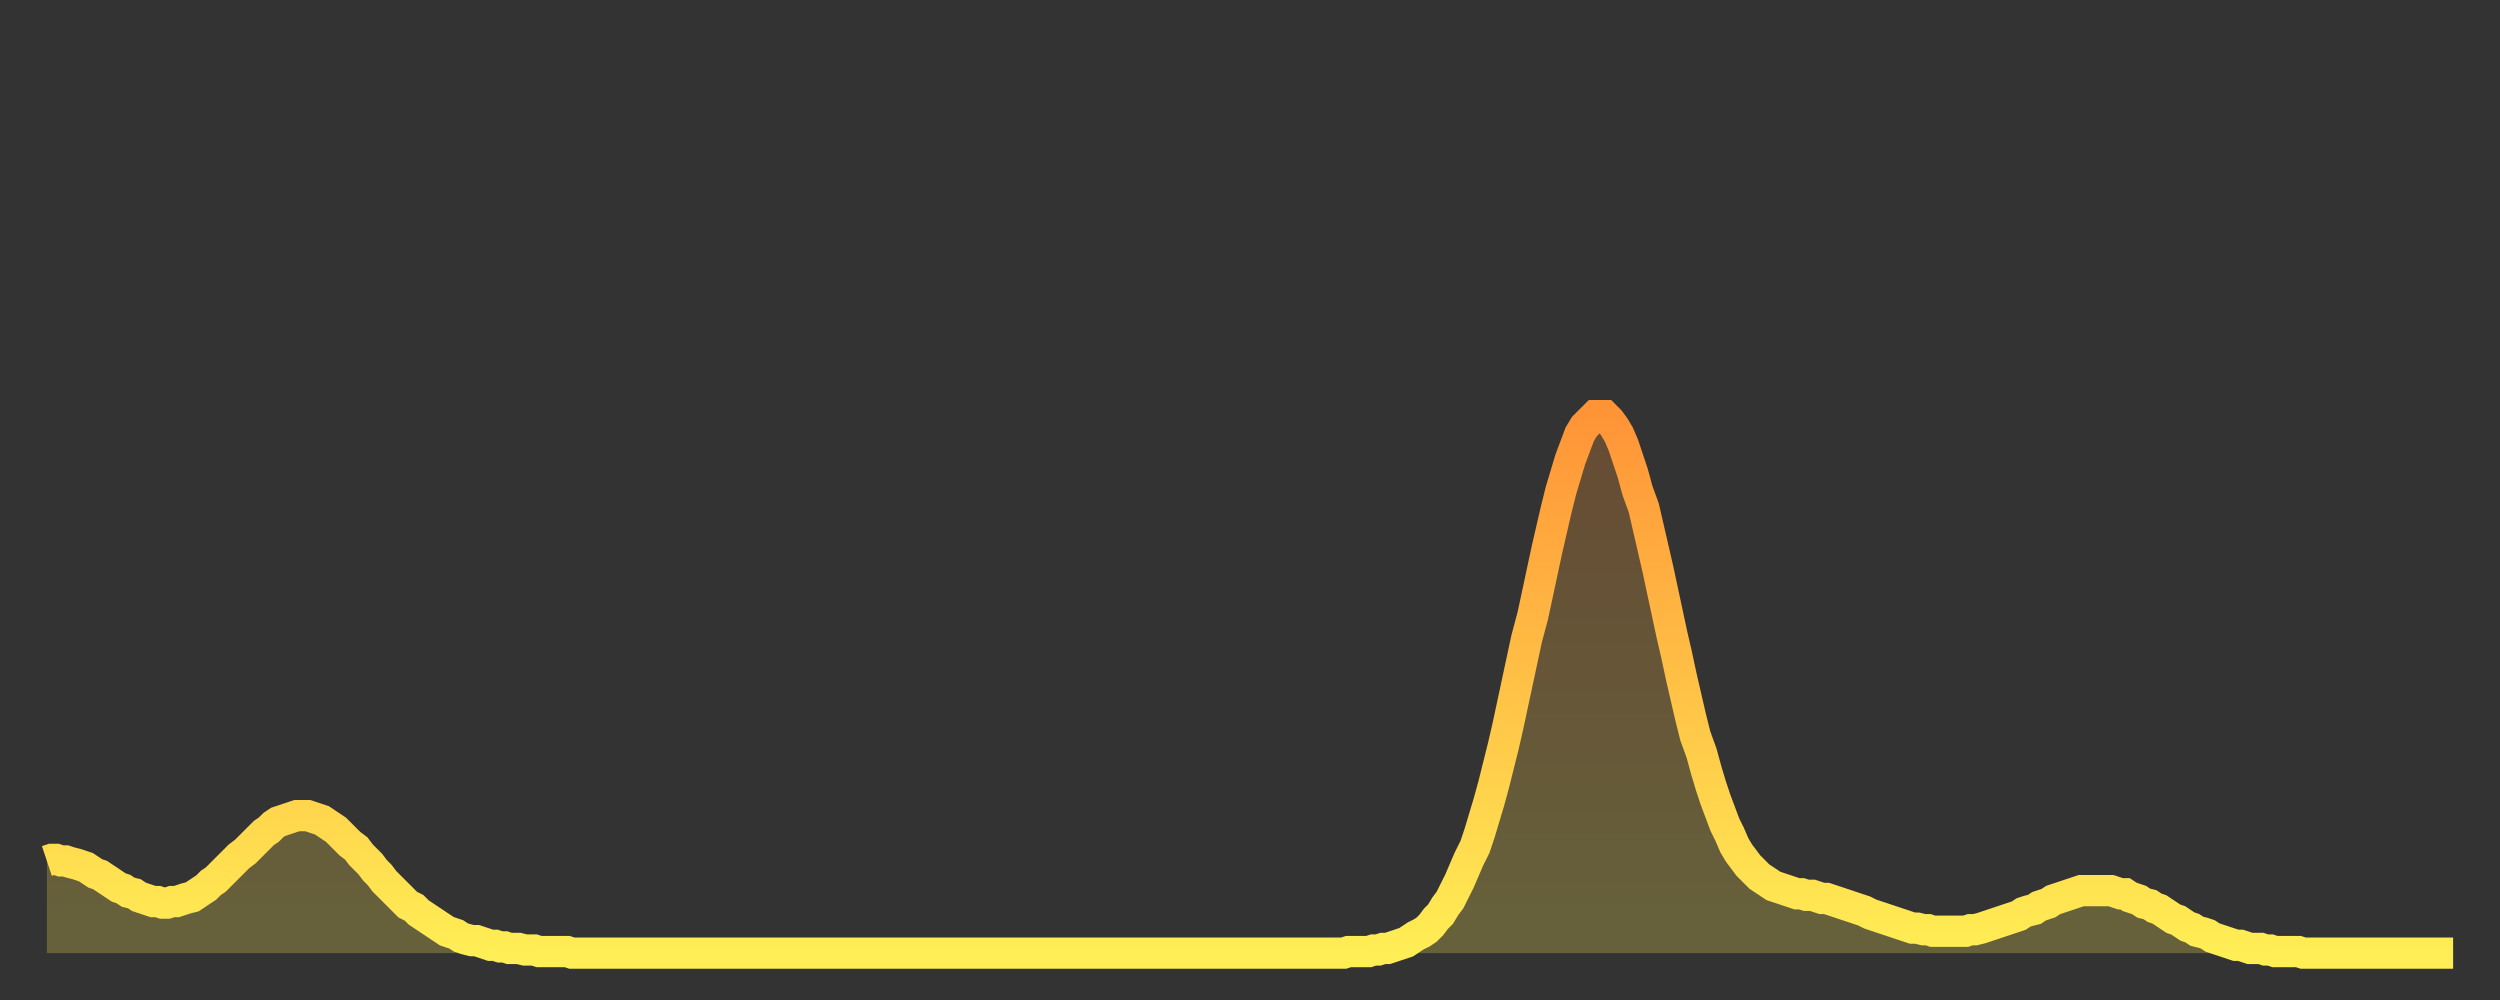
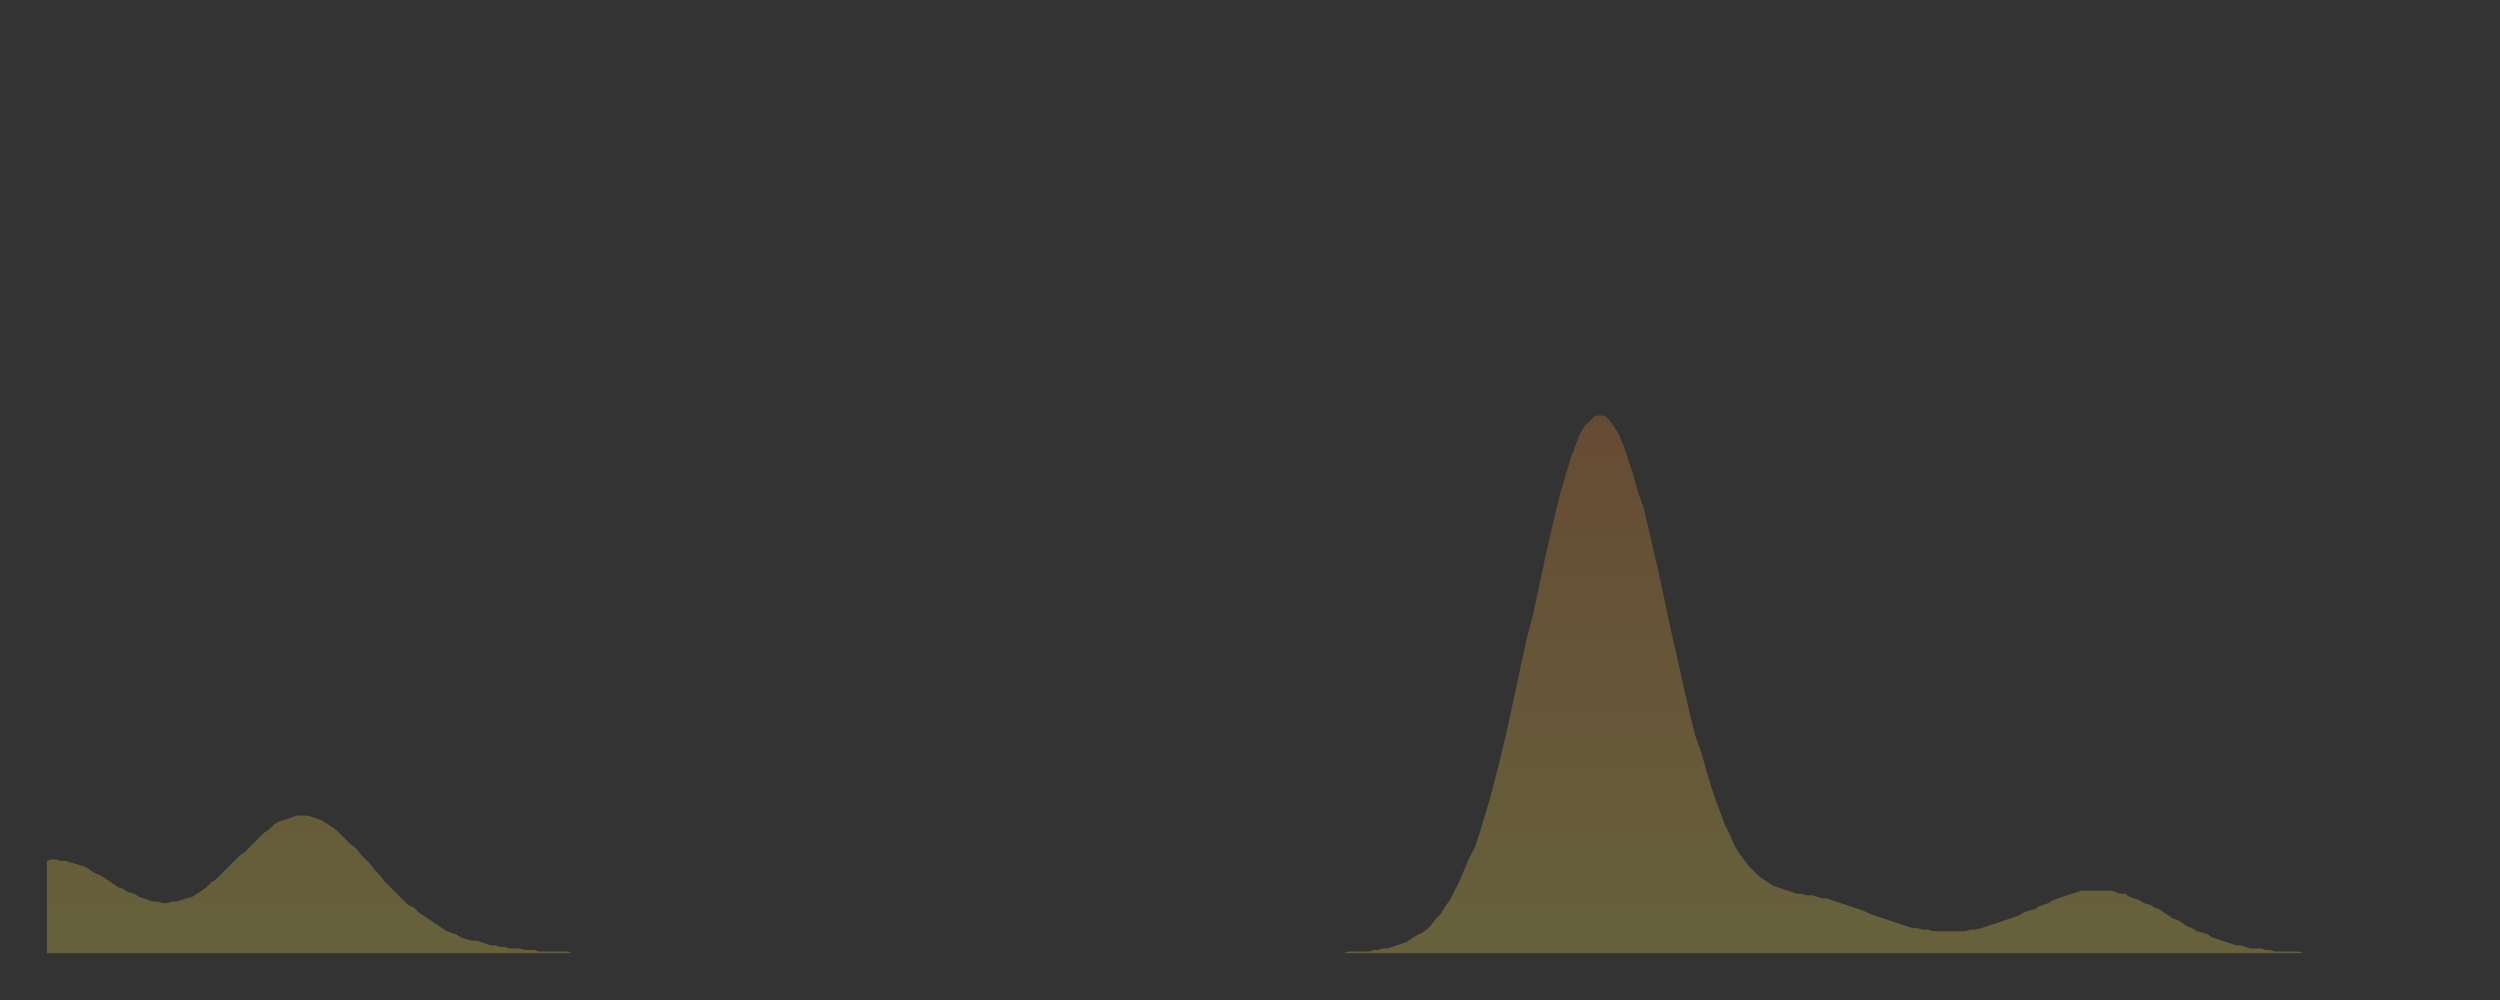
<svg xmlns="http://www.w3.org/2000/svg" baseProfile="full" height="64" version="1.1" width="160">
  <rect width="100%" height="100%" fill="#333333" stroke="none" />
  <defs>
    <linearGradient id="id160448" x1="0" x2="0" y1="0" y2="1">
      <stop offset="0%" stop-color="#ff9437" />
      <stop offset="50%" stop-color="#ffc146" />
      <stop offset="100%" stop-color="#ffee55" />
    </linearGradient>
  </defs>
  <g transform="translate(3,3)">
    <g>
-       <path d="M 0.0 52.1 0.3 52.0 0.6 52.0 0.9 52.1 1.2 52.1 1.5 52.2 1.9 52.3 2.2 52.4 2.5 52.5 2.8 52.7 3.1 52.9 3.4 53.0 3.7 53.2 4.0 53.4 4.3 53.6 4.6 53.8 4.9 53.9 5.2 54.1 5.6 54.2 5.9 54.4 6.2 54.5 6.5 54.6 6.8 54.7 7.1 54.7 7.4 54.8 7.7 54.8 8.0 54.7 8.3 54.7 8.6 54.6 8.9 54.5 9.3 54.4 9.6 54.2 9.9 54.0 10.2 53.8 10.5 53.5 10.8 53.3 11.1 53.0 11.4 52.7 11.7 52.4 12.0 52.1 12.3 51.8 12.7 51.5 13.0 51.2 13.3 50.9 13.6 50.6 13.9 50.3 14.2 50.1 14.5 49.8 14.8 49.6 15.1 49.5 15.4 49.4 15.7 49.3 16.0 49.2 16.4 49.2 16.7 49.2 17.0 49.3 17.3 49.4 17.6 49.5 17.9 49.7 18.2 49.9 18.5 50.1 18.8 50.4 19.1 50.7 19.4 51.0 19.8 51.3 20.1 51.7 20.4 52.0 20.7 52.3 21.0 52.7 21.3 53.0 21.6 53.4 21.9 53.7 22.2 54.0 22.5 54.3 22.8 54.6 23.1 54.9 23.5 55.1 23.8 55.4 24.1 55.6 24.4 55.8 24.7 56.0 25.0 56.2 25.3 56.4 25.6 56.6 25.9 56.7 26.2 56.8 26.5 57.0 26.8 57.1 27.2 57.2 27.5 57.2 27.8 57.3 28.1 57.4 28.4 57.5 28.7 57.5 29.0 57.6 29.3 57.6 29.6 57.7 29.9 57.7 30.2 57.7 30.6 57.8 30.9 57.8 31.2 57.8 31.5 57.9 31.8 57.9 32.1 57.9 32.4 57.9 32.7 57.9 33.0 57.9 33.3 57.9 33.6 58.0 33.9 58.0 34.3 58.0 34.6 58.0 34.9 58.0 35.2 58.0 35.5 58.0 35.8 58.0 36.1 58.0 36.4 58.0 36.7 58.0 37.0 58.0 37.3 58.0 37.7 58.0 38.0 58.0 38.3 58.0 38.6 58.0 38.9 58.0 39.2 58.0 39.5 58.0 39.8 58.0 40.1 58.0 40.4 58.0 40.7 58.0 41.0 58.0 41.4 58.0 41.7 58.0 42.0 58.0 42.3 58.0 42.6 58.0 42.9 58.0 43.2 58.0 43.5 58.0 43.8 58.0 44.1 58.0 44.4 58.0 44.7 58.0 45.1 58.0 45.4 58.0 45.7 58.0 46.0 58.0 46.3 58.0 46.6 58.0 46.9 58.0 47.2 58.0 47.5 58.0 47.8 58.0 48.1 58.0 48.5 58.0 48.8 58.0 49.1 58.0 49.4 58.0 49.7 58.0 50.0 58.0 50.3 58.0 50.6 58.0 50.9 58.0 51.2 58.0 51.5 58.0 51.8 58.0 52.2 58.0 52.5 58.0 52.8 58.0 53.1 58.0 53.4 58.0 53.7 58.0 54.0 58.0 54.3 58.0 54.6 58.0 54.9 58.0 55.2 58.0 55.6 58.0 55.9 58.0 56.2 58.0 56.5 58.0 56.8 58.0 57.1 58.0 57.4 58.0 57.7 58.0 58.0 58.0 58.3 58.0 58.6 58.0 58.9 58.0 59.3 58.0 59.6 58.0 59.9 58.0 60.2 58.0 60.5 58.0 60.8 58.0 61.1 58.0 61.4 58.0 61.7 58.0 62.0 58.0 62.3 58.0 62.6 58.0 63.0 58.0 63.3 58.0 63.6 58.0 63.9 58.0 64.2 58.0 64.5 58.0 64.8 58.0 65.1 58.0 65.4 58.0 65.7 58.0 66.0 58.0 66.4 58.0 66.7 58.0 67.0 58.0 67.3 58.0 67.6 58.0 67.9 58.0 68.2 58.0 68.5 58.0 68.8 58.0 69.1 58.0 69.4 58.0 69.7 58.0 70.1 58.0 70.4 58.0 70.7 58.0 71.0 58.0 71.3 58.0 71.6 58.0 71.9 58.0 72.2 58.0 72.5 58.0 72.8 58.0 73.1 58.0 73.5 58.0 73.8 58.0 74.1 58.0 74.4 58.0 74.7 58.0 75.0 58.0 75.3 58.0 75.6 58.0 75.9 58.0 76.2 58.0 76.5 58.0 76.8 58.0 77.2 58.0 77.5 58.0 77.8 58.0 78.1 58.0 78.4 58.0 78.7 58.0 79.0 58.0 79.3 58.0 79.6 58.0 79.9 58.0 80.2 58.0 80.5 58.0 80.9 58.0 81.2 58.0 81.5 58.0 81.8 58.0 82.1 58.0 82.4 58.0 82.7 58.0 83.0 58.0 83.3 57.9 83.6 57.9 83.9 57.9 84.3 57.9 84.6 57.9 84.9 57.8 85.2 57.8 85.5 57.7 85.8 57.7 86.1 57.6 86.4 57.5 86.7 57.4 87.0 57.3 87.3 57.1 87.6 56.9 88.0 56.7 88.3 56.5 88.6 56.2 88.9 55.8 89.2 55.5 89.5 55.0 89.8 54.6 90.1 54.0 90.4 53.4 90.7 52.7 91.0 52.0 91.4 51.2 91.7 50.3 92.0 49.3 92.3 48.3 92.6 47.2 92.9 46.0 93.2 44.8 93.5 43.5 93.8 42.1 94.1 40.7 94.4 39.3 94.7 37.9 95.1 36.4 95.4 35.0 95.7 33.6 96.0 32.2 96.3 30.9 96.6 29.6 96.9 28.4 97.2 27.4 97.5 26.4 97.8 25.6 98.1 24.8 98.4 24.3 98.8 23.9 99.1 23.6 99.4 23.6 99.7 23.6 100.0 23.9 100.3 24.3 100.6 24.8 100.9 25.5 101.2 26.4 101.5 27.3 101.8 28.4 102.2 29.5 102.5 30.8 102.8 32.1 103.1 33.4 103.4 34.8 103.7 36.2 104.0 37.6 104.3 38.9 104.6 40.3 104.9 41.6 105.2 42.9 105.5 44.1 105.9 45.2 106.2 46.3 106.5 47.3 106.8 48.2 107.1 49.0 107.4 49.8 107.7 50.4 108.0 51.1 108.3 51.6 108.6 52.0 108.9 52.4 109.3 52.8 109.6 53.1 109.9 53.3 110.2 53.5 110.5 53.7 110.8 53.8 111.1 53.9 111.4 54.0 111.7 54.1 112.0 54.2 112.3 54.2 112.6 54.3 113.0 54.3 113.3 54.4 113.6 54.5 113.9 54.5 114.2 54.6 114.5 54.7 114.8 54.8 115.1 54.9 115.4 55.0 115.7 55.1 116.0 55.2 116.3 55.3 116.7 55.5 117.0 55.6 117.3 55.7 117.6 55.8 117.9 55.9 118.2 56.0 118.5 56.1 118.8 56.2 119.1 56.3 119.4 56.4 119.7 56.4 120.1 56.5 120.4 56.5 120.7 56.6 121.0 56.6 121.3 56.6 121.6 56.6 121.9 56.6 122.2 56.6 122.5 56.6 122.8 56.6 123.1 56.5 123.4 56.5 123.8 56.4 124.1 56.3 124.4 56.2 124.7 56.1 125.0 56.0 125.3 55.9 125.6 55.8 125.9 55.7 126.2 55.6 126.5 55.4 126.8 55.3 127.2 55.2 127.5 55.0 127.8 54.9 128.1 54.8 128.4 54.6 128.7 54.5 129.0 54.4 129.3 54.3 129.6 54.2 129.9 54.1 130.2 54.0 130.5 54.0 130.9 54.0 131.2 54.0 131.5 54.0 131.8 54.0 132.1 54.0 132.4 54.1 132.7 54.2 133.0 54.2 133.3 54.4 133.6 54.5 133.9 54.6 134.2 54.8 134.6 54.9 134.9 55.1 135.2 55.2 135.5 55.4 135.8 55.6 136.1 55.8 136.4 55.9 136.7 56.1 137.0 56.3 137.3 56.4 137.6 56.6 138.0 56.7 138.3 56.8 138.6 57.0 138.9 57.1 139.2 57.2 139.5 57.3 139.8 57.4 140.1 57.5 140.4 57.5 140.7 57.6 141.0 57.7 141.3 57.7 141.7 57.7 142.0 57.8 142.3 57.8 142.6 57.9 142.9 57.9 143.2 57.9 143.5 57.9 143.8 57.9 144.1 57.9 144.4 58.0 144.7 58.0 145.1 58.0 145.4 58.0 145.7 58.0 146.0 58.0 146.3 58.0 146.6 58.0 146.9 58.0 147.2 58.0 147.5 58.0 147.8 58.0 148.1 58.0 148.4 58.0 148.8 58.0 149.1 58.0 149.4 58.0 149.7 58.0 150.0 58.0 150.3 58.0 150.6 58.0 150.9 58.0 151.2 58.0 151.5 58.0 151.8 58.0 152.1 58.0 152.5 58.0 152.8 58.0 153.1 58.0 153.4 58.0 153.7 58.0 154.0 58.0" fill="none" id="graph-curve" opacity="1" stroke="url(#id160448)" stroke-width="2" />
      <path d="M 0 58 L 0.0 52.1 0.3 52.0 0.6 52.0 0.9 52.1 1.2 52.1 1.5 52.2 1.9 52.3 2.2 52.4 2.5 52.5 2.8 52.7 3.1 52.9 3.4 53.0 3.7 53.2 4.0 53.4 4.3 53.6 4.6 53.8 4.9 53.9 5.2 54.1 5.6 54.2 5.9 54.4 6.2 54.5 6.5 54.6 6.8 54.7 7.1 54.7 7.4 54.8 7.7 54.8 8.0 54.7 8.3 54.7 8.6 54.6 8.9 54.5 9.3 54.4 9.6 54.2 9.9 54.0 10.2 53.8 10.5 53.5 10.8 53.3 11.1 53.0 11.4 52.7 11.7 52.4 12.0 52.1 12.3 51.8 12.7 51.5 13.0 51.2 13.3 50.9 13.6 50.6 13.9 50.3 14.2 50.1 14.5 49.8 14.8 49.6 15.1 49.5 15.4 49.4 15.7 49.3 16.0 49.2 16.4 49.2 16.7 49.2 17.0 49.3 17.3 49.4 17.6 49.5 17.9 49.7 18.2 49.9 18.5 50.1 18.8 50.4 19.1 50.7 19.4 51.0 19.8 51.3 20.1 51.7 20.4 52.0 20.7 52.3 21.0 52.7 21.3 53.0 21.6 53.4 21.9 53.7 22.2 54.0 22.5 54.3 22.8 54.6 23.1 54.9 23.5 55.1 23.8 55.4 24.1 55.6 24.4 55.8 24.7 56.0 25.0 56.2 25.3 56.4 25.6 56.6 25.9 56.7 26.2 56.8 26.5 57.0 26.8 57.1 27.2 57.2 27.5 57.2 27.8 57.3 28.1 57.4 28.4 57.5 28.7 57.5 29.0 57.6 29.3 57.6 29.6 57.7 29.9 57.7 30.2 57.7 30.6 57.8 30.9 57.8 31.2 57.8 31.5 57.9 31.8 57.9 32.1 57.9 32.4 57.9 32.7 57.9 33.0 57.9 33.3 57.9 33.6 58.0 33.9 58.0 34.3 58.0 34.6 58.0 34.9 58.0 35.2 58.0 35.5 58.0 35.8 58.0 36.1 58.0 36.4 58.0 36.7 58.0 37.0 58.0 37.3 58.0 37.7 58.0 38.0 58.0 38.3 58.0 38.6 58.0 38.9 58.0 39.2 58.0 39.5 58.0 39.8 58.0 40.1 58.0 40.4 58.0 40.7 58.0 41.0 58.0 41.4 58.0 41.7 58.0 42.0 58.0 42.3 58.0 42.6 58.0 42.9 58.0 43.2 58.0 43.5 58.0 43.8 58.0 44.1 58.0 44.4 58.0 44.7 58.0 45.1 58.0 45.4 58.0 45.7 58.0 46.0 58.0 46.3 58.0 46.6 58.0 46.9 58.0 47.2 58.0 47.5 58.0 47.8 58.0 48.1 58.0 48.5 58.0 48.8 58.0 49.1 58.0 49.4 58.0 49.7 58.0 50.0 58.0 50.3 58.0 50.6 58.0 50.9 58.0 51.2 58.0 51.5 58.0 51.8 58.0 52.2 58.0 52.5 58.0 52.8 58.0 53.1 58.0 53.4 58.0 53.7 58.0 54.0 58.0 54.3 58.0 54.6 58.0 54.9 58.0 55.2 58.0 55.6 58.0 55.9 58.0 56.2 58.0 56.5 58.0 56.8 58.0 57.1 58.0 57.4 58.0 57.7 58.0 58.0 58.0 58.3 58.0 58.6 58.0 58.9 58.0 59.3 58.0 59.6 58.0 59.9 58.0 60.2 58.0 60.5 58.0 60.8 58.0 61.1 58.0 61.4 58.0 61.7 58.0 62.0 58.0 62.3 58.0 62.6 58.0 63.0 58.0 63.3 58.0 63.6 58.0 63.9 58.0 64.2 58.0 64.5 58.0 64.8 58.0 65.1 58.0 65.4 58.0 65.7 58.0 66.0 58.0 66.4 58.0 66.7 58.0 67.0 58.0 67.3 58.0 67.6 58.0 67.9 58.0 68.2 58.0 68.5 58.0 68.8 58.0 69.1 58.0 69.4 58.0 69.7 58.0 70.1 58.0 70.4 58.0 70.7 58.0 71.0 58.0 71.3 58.0 71.6 58.0 71.9 58.0 72.2 58.0 72.5 58.0 72.8 58.0 73.1 58.0 73.5 58.0 73.8 58.0 74.1 58.0 74.4 58.0 74.7 58.0 75.0 58.0 75.3 58.0 75.6 58.0 75.9 58.0 76.2 58.0 76.5 58.0 76.8 58.0 77.2 58.0 77.5 58.0 77.8 58.0 78.1 58.0 78.4 58.0 78.7 58.0 79.0 58.0 79.3 58.0 79.6 58.0 79.9 58.0 80.2 58.0 80.5 58.0 80.9 58.0 81.2 58.0 81.5 58.0 81.8 58.0 82.1 58.0 82.4 58.0 82.7 58.0 83.0 58.0 83.3 57.9 83.6 57.9 83.9 57.9 84.3 57.9 84.6 57.9 84.9 57.8 85.2 57.8 85.5 57.7 85.8 57.7 86.1 57.6 86.4 57.5 86.7 57.4 87.0 57.3 87.3 57.1 87.6 56.9 88.0 56.7 88.3 56.5 88.6 56.2 88.9 55.8 89.2 55.5 89.5 55.0 89.8 54.6 90.1 54.0 90.4 53.4 90.7 52.7 91.0 52.0 91.4 51.2 91.7 50.3 92.0 49.3 92.3 48.3 92.6 47.2 92.9 46.0 93.2 44.8 93.5 43.5 93.8 42.1 94.1 40.7 94.4 39.3 94.7 37.9 95.1 36.4 95.4 35.0 95.7 33.6 96.0 32.2 96.3 30.9 96.6 29.6 96.9 28.4 97.2 27.4 97.5 26.4 97.8 25.6 98.1 24.8 98.4 24.3 98.8 23.9 99.1 23.6 99.4 23.6 99.7 23.6 100.0 23.9 100.3 24.3 100.6 24.8 100.9 25.5 101.2 26.4 101.5 27.3 101.8 28.4 102.2 29.5 102.5 30.8 102.8 32.1 103.1 33.4 103.4 34.8 103.7 36.2 104.0 37.6 104.3 38.9 104.6 40.3 104.9 41.6 105.2 42.9 105.5 44.1 105.9 45.2 106.2 46.3 106.5 47.3 106.8 48.2 107.1 49.0 107.4 49.8 107.7 50.4 108.0 51.1 108.3 51.6 108.6 52.0 108.9 52.4 109.3 52.8 109.6 53.1 109.9 53.3 110.2 53.5 110.5 53.7 110.8 53.8 111.1 53.9 111.4 54.0 111.7 54.1 112.0 54.2 112.3 54.2 112.6 54.3 113.0 54.3 113.3 54.4 113.6 54.5 113.9 54.5 114.2 54.6 114.5 54.7 114.8 54.8 115.1 54.9 115.4 55.0 115.7 55.1 116.0 55.2 116.3 55.3 116.7 55.5 117.0 55.6 117.3 55.7 117.6 55.8 117.9 55.9 118.2 56.0 118.5 56.1 118.8 56.2 119.1 56.3 119.4 56.4 119.7 56.4 120.1 56.5 120.4 56.5 120.7 56.6 121.0 56.6 121.3 56.6 121.6 56.6 121.9 56.6 122.2 56.6 122.5 56.6 122.8 56.6 123.1 56.5 123.4 56.5 123.8 56.4 124.1 56.3 124.4 56.2 124.7 56.1 125.0 56.0 125.3 55.9 125.6 55.8 125.9 55.7 126.2 55.6 126.5 55.4 126.8 55.3 127.2 55.2 127.5 55.0 127.8 54.9 128.1 54.8 128.4 54.6 128.7 54.5 129.0 54.4 129.3 54.3 129.6 54.2 129.9 54.1 130.2 54.0 130.5 54.0 130.9 54.0 131.2 54.0 131.5 54.0 131.8 54.0 132.1 54.0 132.4 54.1 132.7 54.2 133.0 54.2 133.3 54.4 133.6 54.5 133.9 54.6 134.2 54.8 134.6 54.9 134.9 55.1 135.2 55.2 135.5 55.4 135.8 55.6 136.1 55.8 136.4 55.9 136.7 56.1 137.0 56.3 137.3 56.4 137.6 56.6 138.0 56.7 138.3 56.8 138.6 57.0 138.9 57.1 139.2 57.2 139.5 57.3 139.8 57.4 140.1 57.5 140.4 57.5 140.7 57.6 141.0 57.7 141.3 57.7 141.7 57.7 142.0 57.8 142.3 57.8 142.6 57.9 142.9 57.9 143.2 57.9 143.5 57.9 143.8 57.9 144.1 57.9 144.4 58.0 144.7 58.0 145.1 58.0 145.4 58.0 145.7 58.0 146.0 58.0 146.3 58.0 146.6 58.0 146.9 58.0 147.2 58.0 147.5 58.0 147.8 58.0 148.1 58.0 148.4 58.0 148.8 58.0 149.1 58.0 149.4 58.0 149.7 58.0 150.0 58.0 150.3 58.0 150.6 58.0 150.9 58.0 151.2 58.0 151.5 58.0 151.8 58.0 152.1 58.0 152.5 58.0 152.8 58.0 153.1 58.0 153.4 58.0 153.7 58.0 154.0 58.0 154 58" fill="url(#id160448)" fill-opacity=".25" id="graph-shadow" />
    </g>
  </g>
</svg>